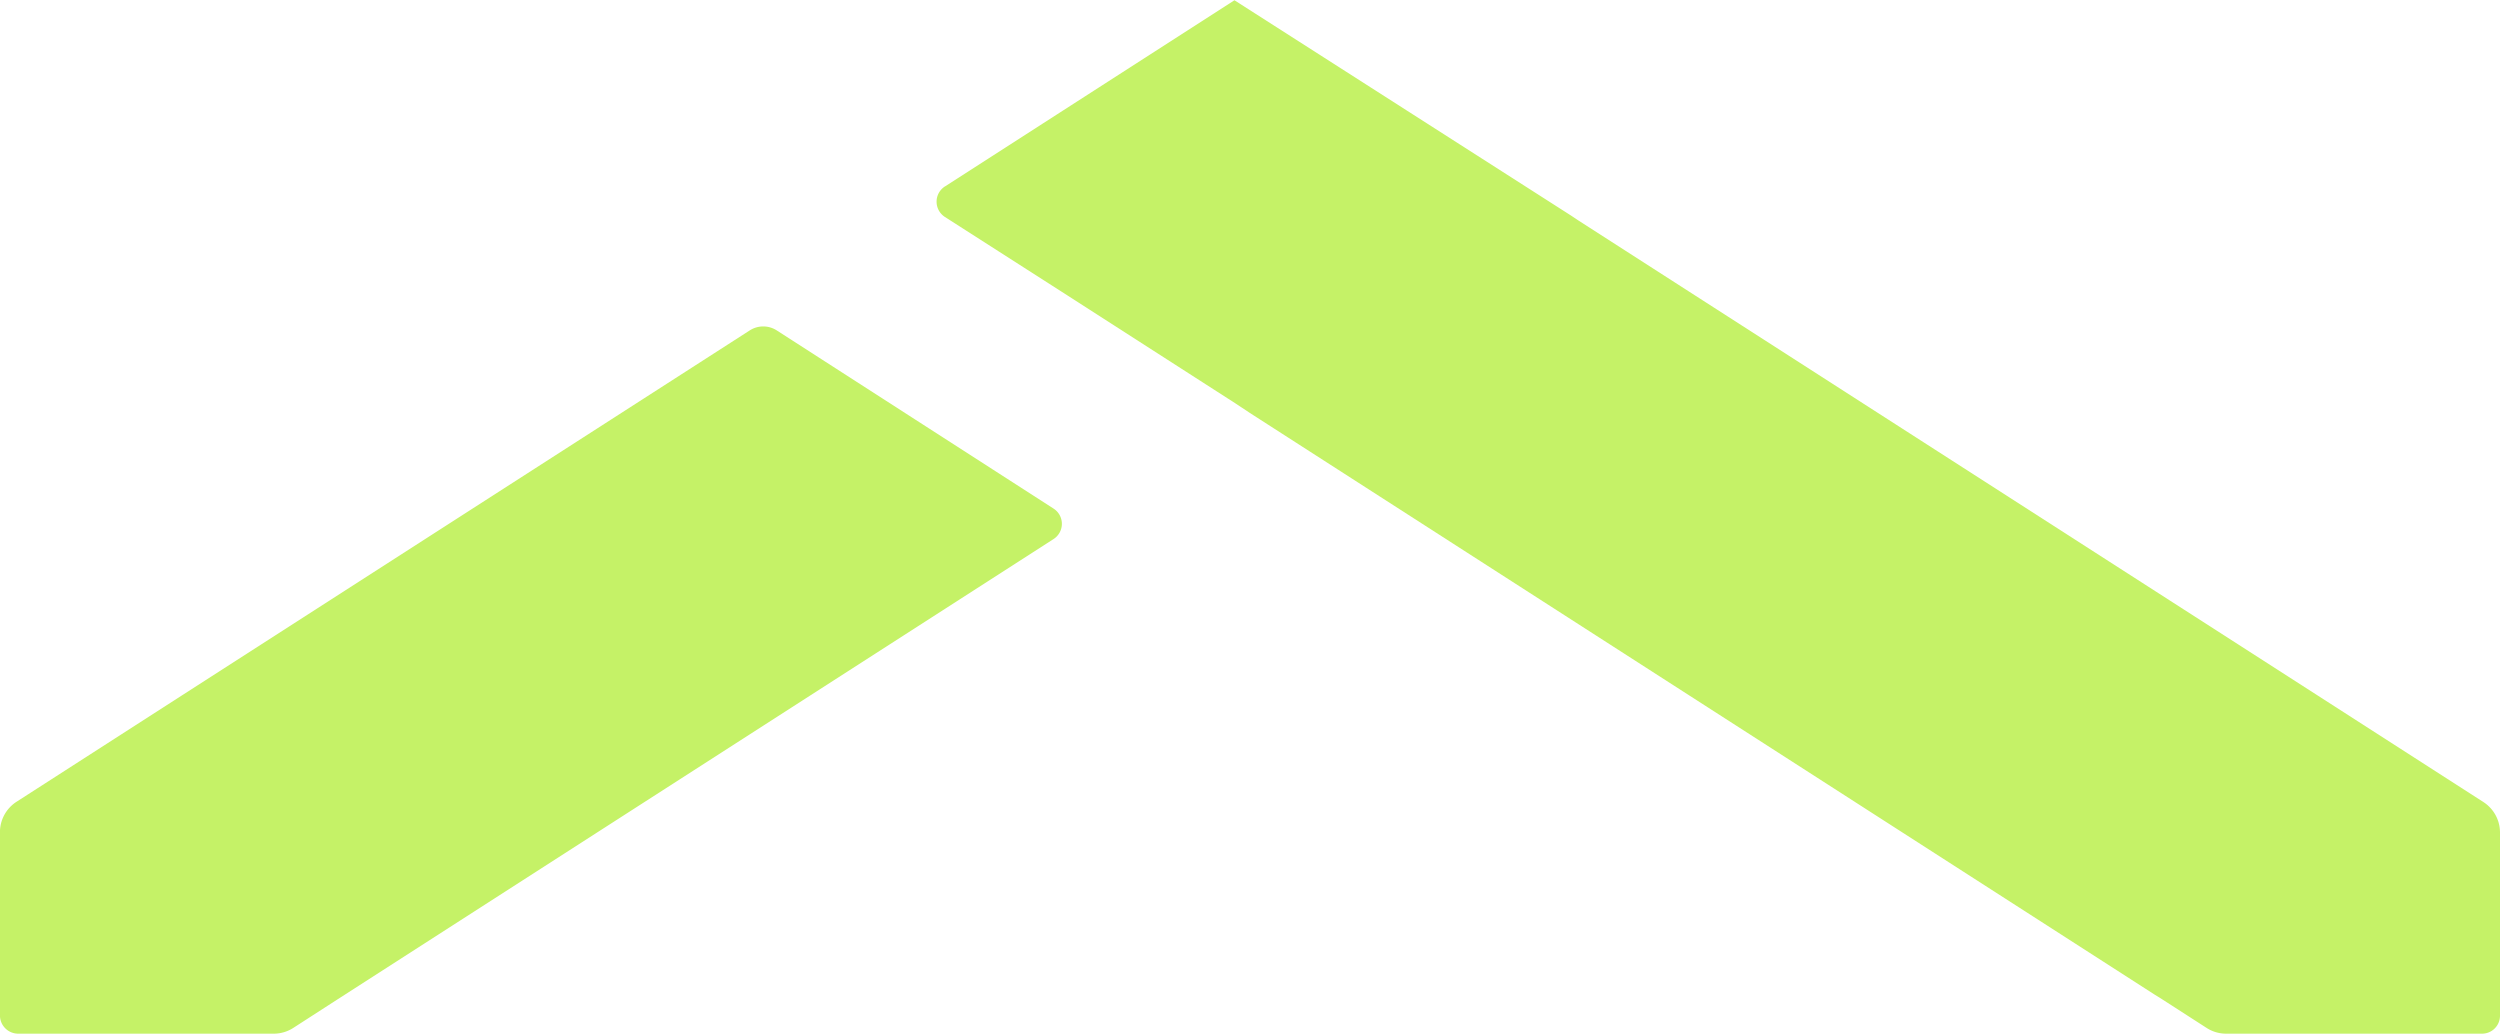
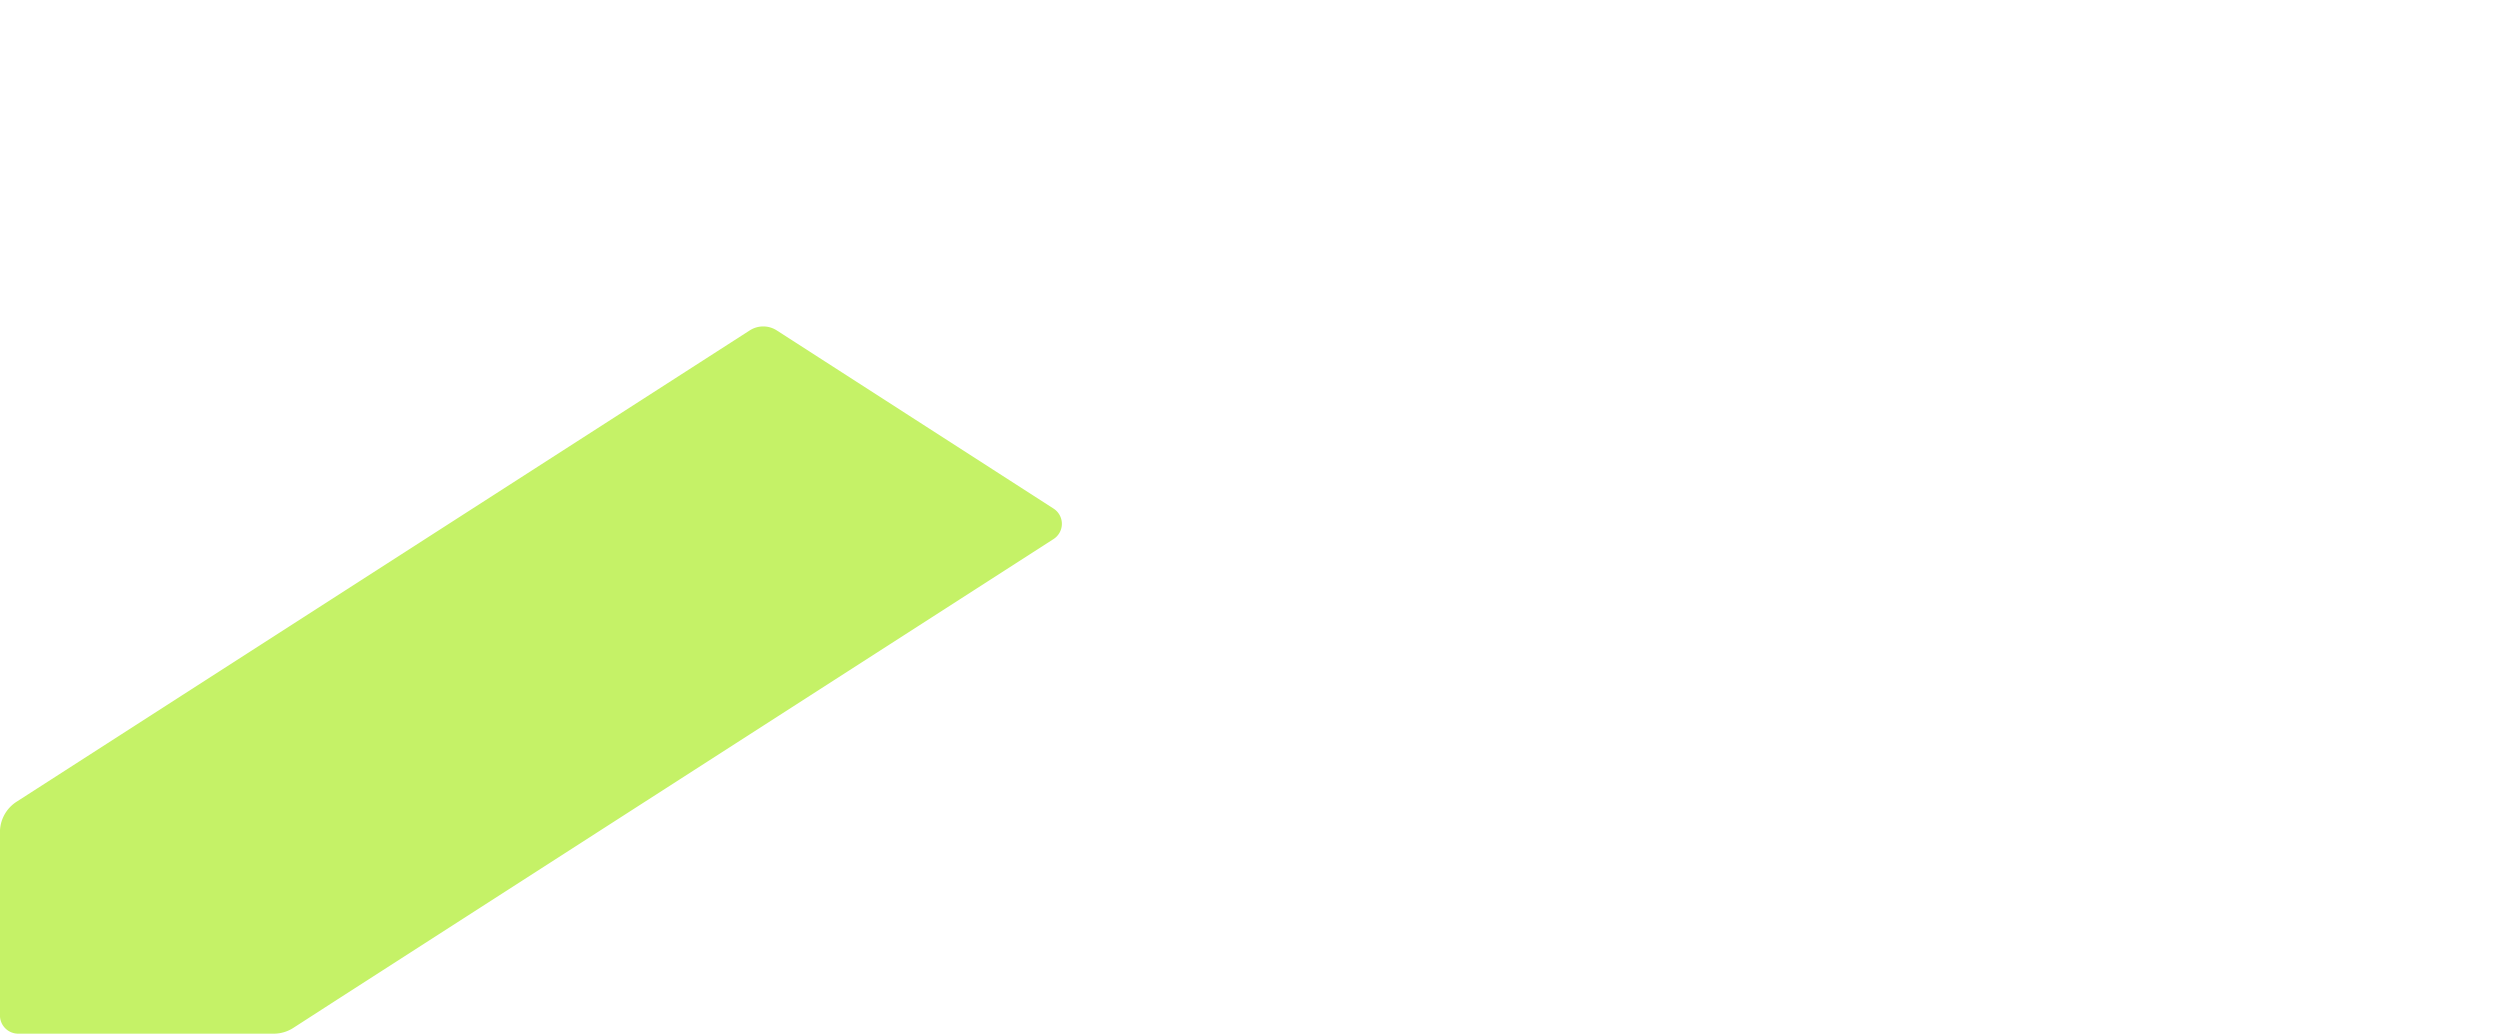
<svg xmlns="http://www.w3.org/2000/svg" width="49.034" height="20.274" viewBox="0 0 49.034 20.274">
  <g id="Groupe_92" data-name="Groupe 92" transform="translate(0)">
-     <path id="Tracé_58" data-name="Tracé 58" d="M30.5,16.617,28.194,18.1l-3.372,2.169-6.6-4.222-.15-.1L3.57,6.629.327,4.544A.712.712,0,0,1,0,3.945V.353A.352.352,0,0,1,.353,0h5.02a.705.705,0,0,1,.382.113l.874.563.14.087L24.522,12.176l.285.189,3.407,2.189L30.5,16.018a.356.356,0,0,1,0,.6" transform="translate(49.034 20.274) rotate(180)" fill="#c5f267" />
    <path id="Tracé_59" data-name="Tracé 59" d="M15.456,0a.708.708,0,0,0-.382.112L14.2.676.163,9.7a.355.355,0,0,0,0,.6l5.428,3.494a.489.489,0,0,0,.528,0l11.139-7.16L20.5,4.549a.71.71,0,0,0,.326-.6V.358A.358.358,0,0,0,20.466,0Z" transform="translate(20.825 20.274) rotate(180)" fill="#c5f267" />
  </g>
</svg>